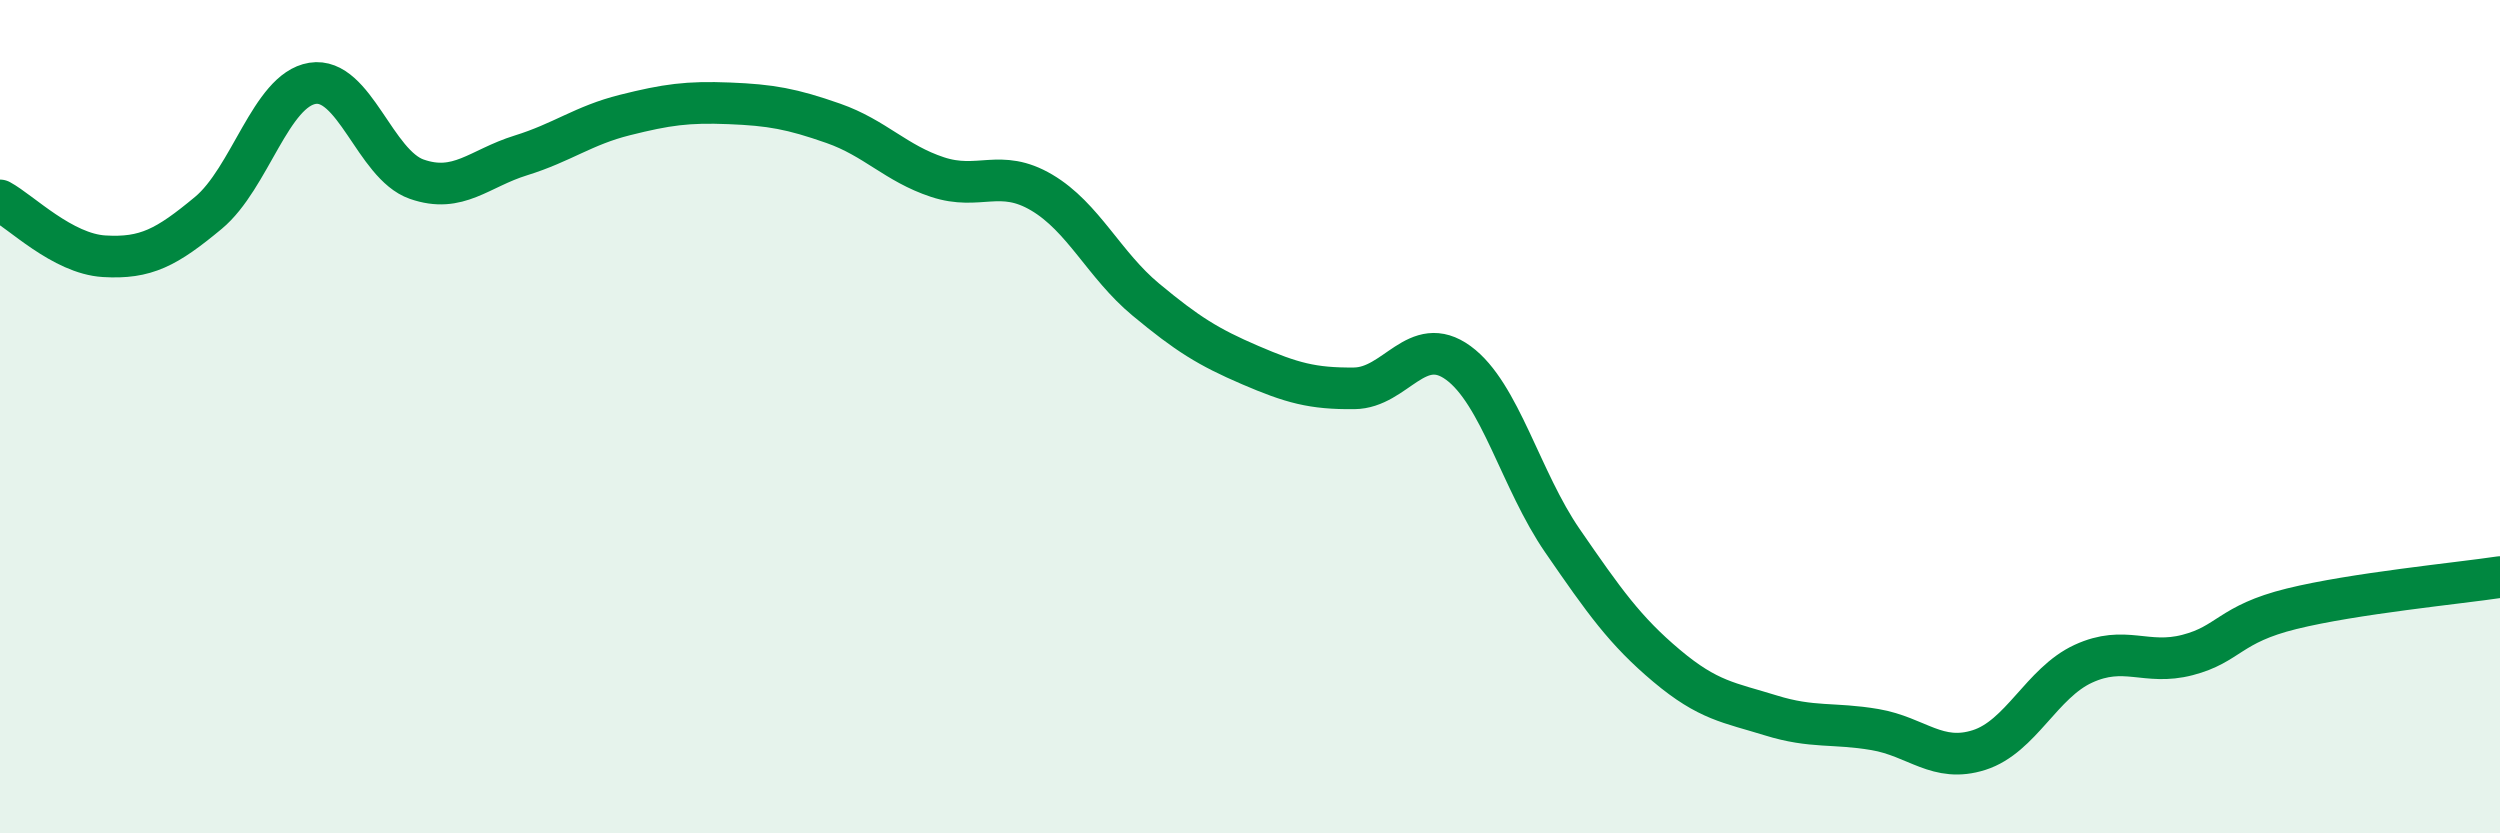
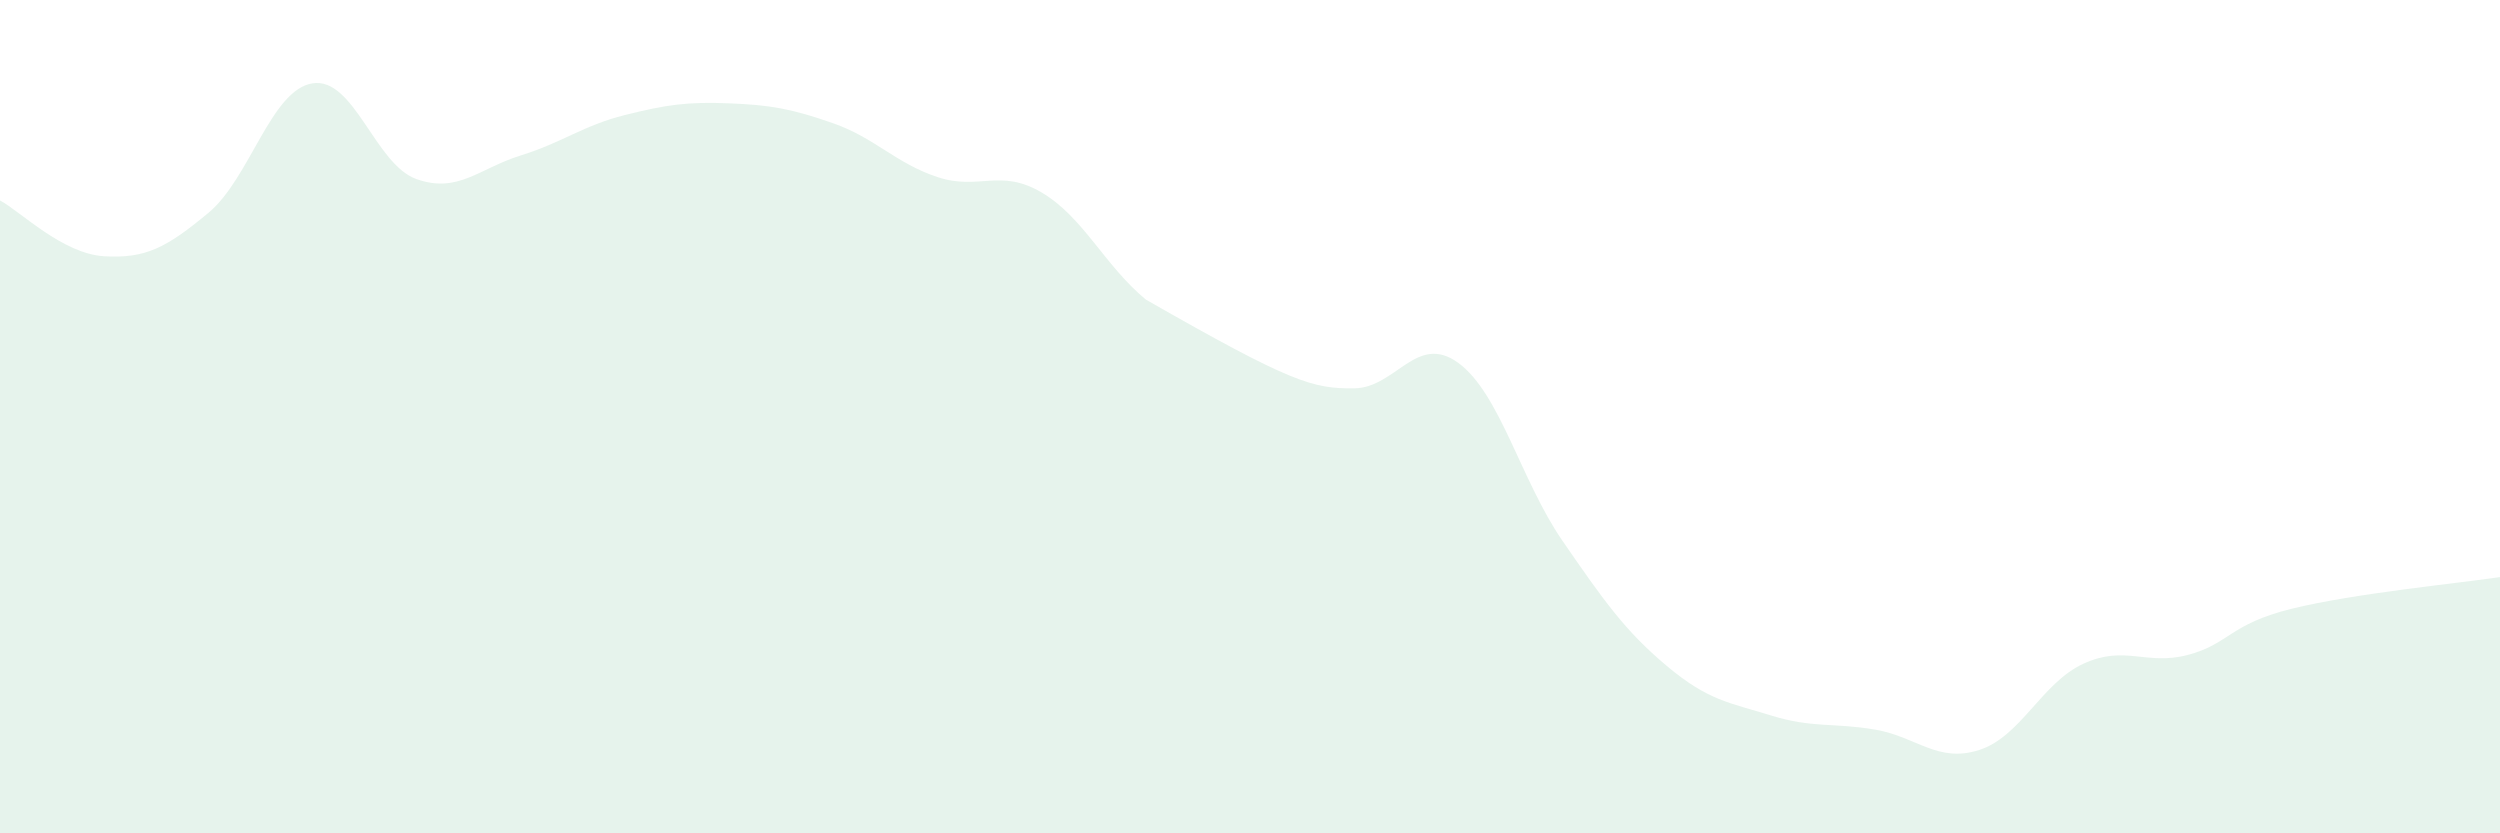
<svg xmlns="http://www.w3.org/2000/svg" width="60" height="20" viewBox="0 0 60 20">
-   <path d="M 0,4.81 C 0.5,5.08 1.5,6.09 2.5,6.15 C 3.5,6.21 4,5.94 5,5.11 C 6,4.28 6.5,2.16 7.5,2 C 8.5,1.84 9,3.95 10,4.3 C 11,4.65 11.5,4.04 12.5,3.73 C 13.5,3.42 14,3.01 15,2.76 C 16,2.51 16.5,2.44 17.5,2.48 C 18.5,2.52 19,2.61 20,2.96 C 21,3.31 21.5,3.92 22.5,4.25 C 23.5,4.58 24,4.03 25,4.62 C 26,5.21 26.5,6.36 27.5,7.19 C 28.5,8.02 29,8.33 30,8.76 C 31,9.19 31.5,9.33 32.5,9.32 C 33.5,9.31 34,7.98 35,8.71 C 36,9.44 36.5,11.53 37.5,12.98 C 38.5,14.43 39,15.14 40,15.98 C 41,16.82 41.5,16.86 42.5,17.17 C 43.5,17.48 44,17.34 45,17.51 C 46,17.68 46.5,18.32 47.5,18 C 48.5,17.68 49,16.39 50,15.93 C 51,15.47 51.5,15.98 52.5,15.72 C 53.5,15.46 53.5,14.98 55,14.61 C 56.5,14.24 59,14 60,13.85L60 20L0 20Z" fill="#008740" opacity="0.1" stroke-linecap="round" stroke-linejoin="round" />
-   <path d="M 0,4.81 C 0.5,5.08 1.5,6.09 2.5,6.15 C 3.5,6.21 4,5.94 5,5.11 C 6,4.28 6.5,2.16 7.5,2 C 8.5,1.84 9,3.95 10,4.3 C 11,4.65 11.5,4.04 12.5,3.73 C 13.5,3.42 14,3.01 15,2.76 C 16,2.51 16.5,2.44 17.5,2.48 C 18.5,2.52 19,2.61 20,2.96 C 21,3.31 21.5,3.92 22.5,4.25 C 23.5,4.58 24,4.03 25,4.62 C 26,5.21 26.5,6.36 27.5,7.19 C 28.5,8.02 29,8.33 30,8.76 C 31,9.19 31.5,9.33 32.5,9.32 C 33.5,9.31 34,7.98 35,8.71 C 36,9.44 36.5,11.53 37.5,12.98 C 38.5,14.43 39,15.14 40,15.98 C 41,16.82 41.5,16.86 42.5,17.17 C 43.5,17.48 44,17.34 45,17.51 C 46,17.68 46.5,18.32 47.5,18 C 48.5,17.68 49,16.39 50,15.93 C 51,15.47 51.5,15.98 52.5,15.72 C 53.5,15.46 53.5,14.98 55,14.61 C 56.5,14.24 59,14 60,13.85" stroke="#008740" stroke-width="1" fill="none" stroke-linecap="round" stroke-linejoin="round" />
+   <path d="M 0,4.81 C 0.5,5.08 1.5,6.09 2.5,6.15 C 3.5,6.21 4,5.94 5,5.11 C 6,4.28 6.5,2.16 7.5,2 C 8.5,1.84 9,3.95 10,4.3 C 11,4.65 11.5,4.04 12.5,3.73 C 13.5,3.42 14,3.01 15,2.76 C 16,2.51 16.5,2.44 17.5,2.48 C 18.5,2.52 19,2.61 20,2.96 C 21,3.31 21.5,3.92 22.5,4.25 C 23.5,4.58 24,4.03 25,4.62 C 26,5.21 26.5,6.36 27.5,7.19 C 31,9.19 31.5,9.33 32.5,9.32 C 33.5,9.31 34,7.98 35,8.71 C 36,9.44 36.5,11.53 37.5,12.98 C 38.5,14.43 39,15.14 40,15.98 C 41,16.82 41.5,16.86 42.5,17.17 C 43.5,17.48 44,17.34 45,17.51 C 46,17.68 46.5,18.32 47.5,18 C 48.5,17.68 49,16.39 50,15.93 C 51,15.47 51.5,15.98 52.5,15.72 C 53.5,15.46 53.5,14.98 55,14.61 C 56.5,14.24 59,14 60,13.85L60 20L0 20Z" fill="#008740" opacity="0.1" stroke-linecap="round" stroke-linejoin="round" />
</svg>